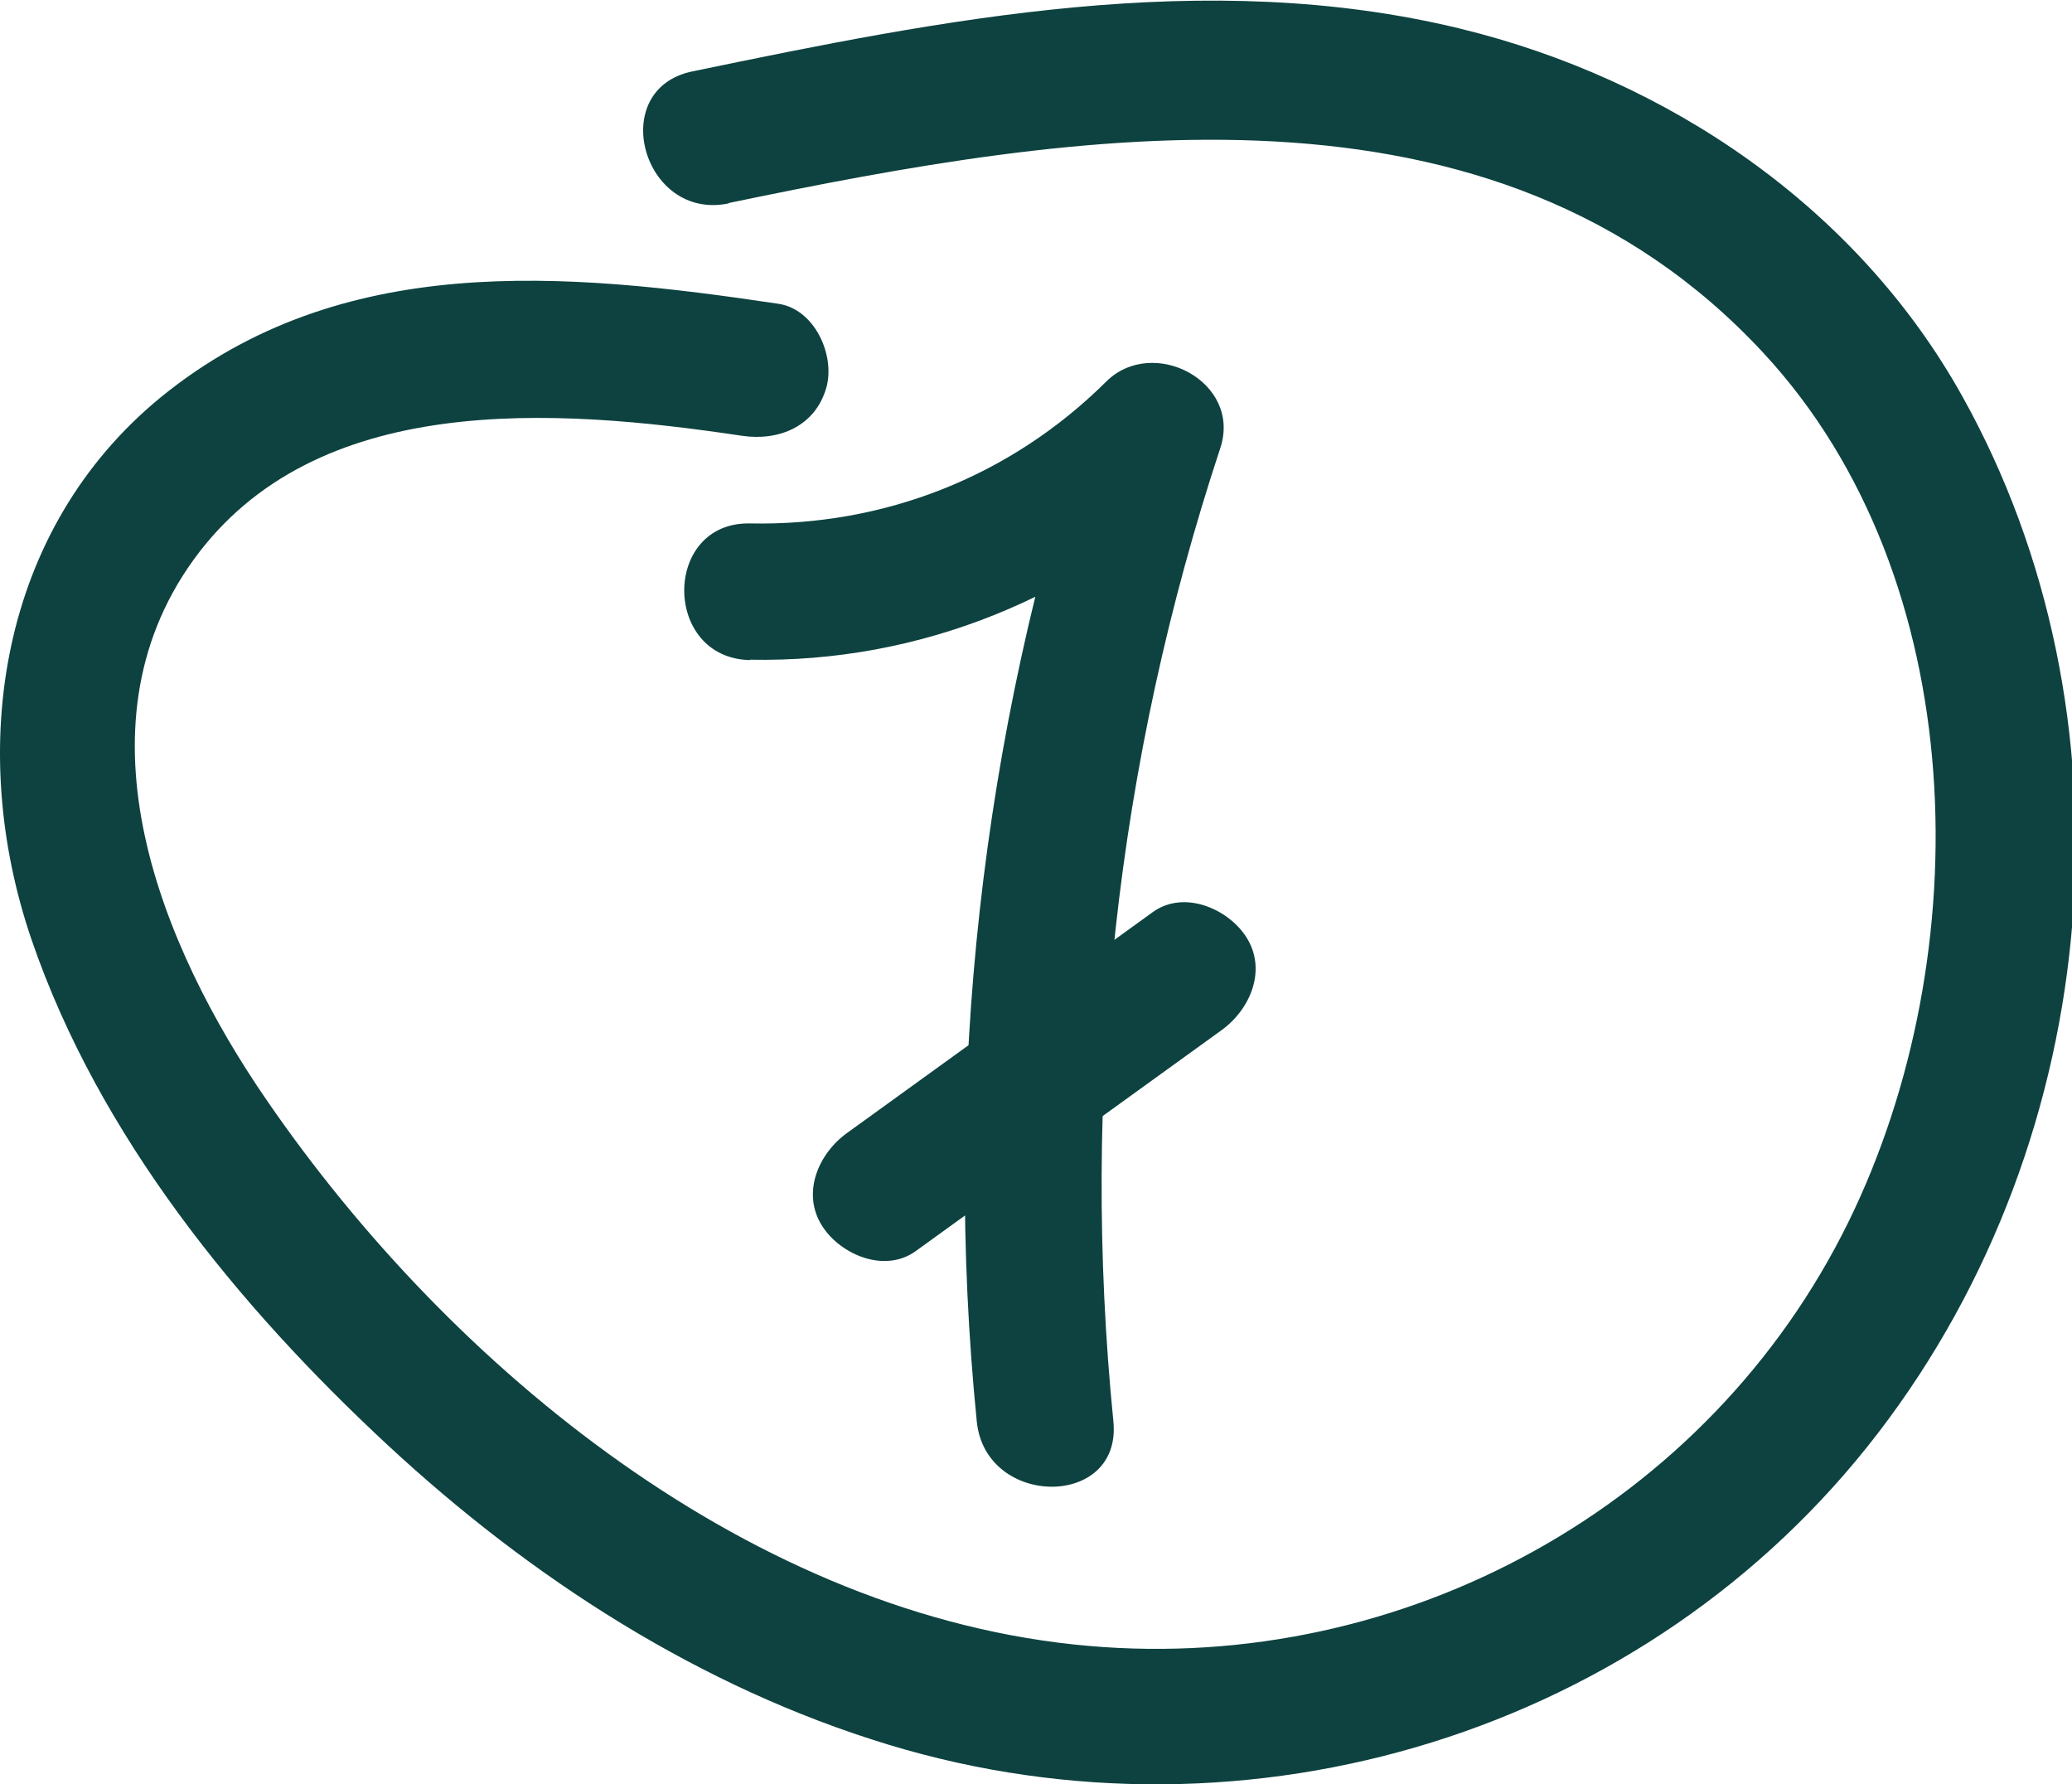
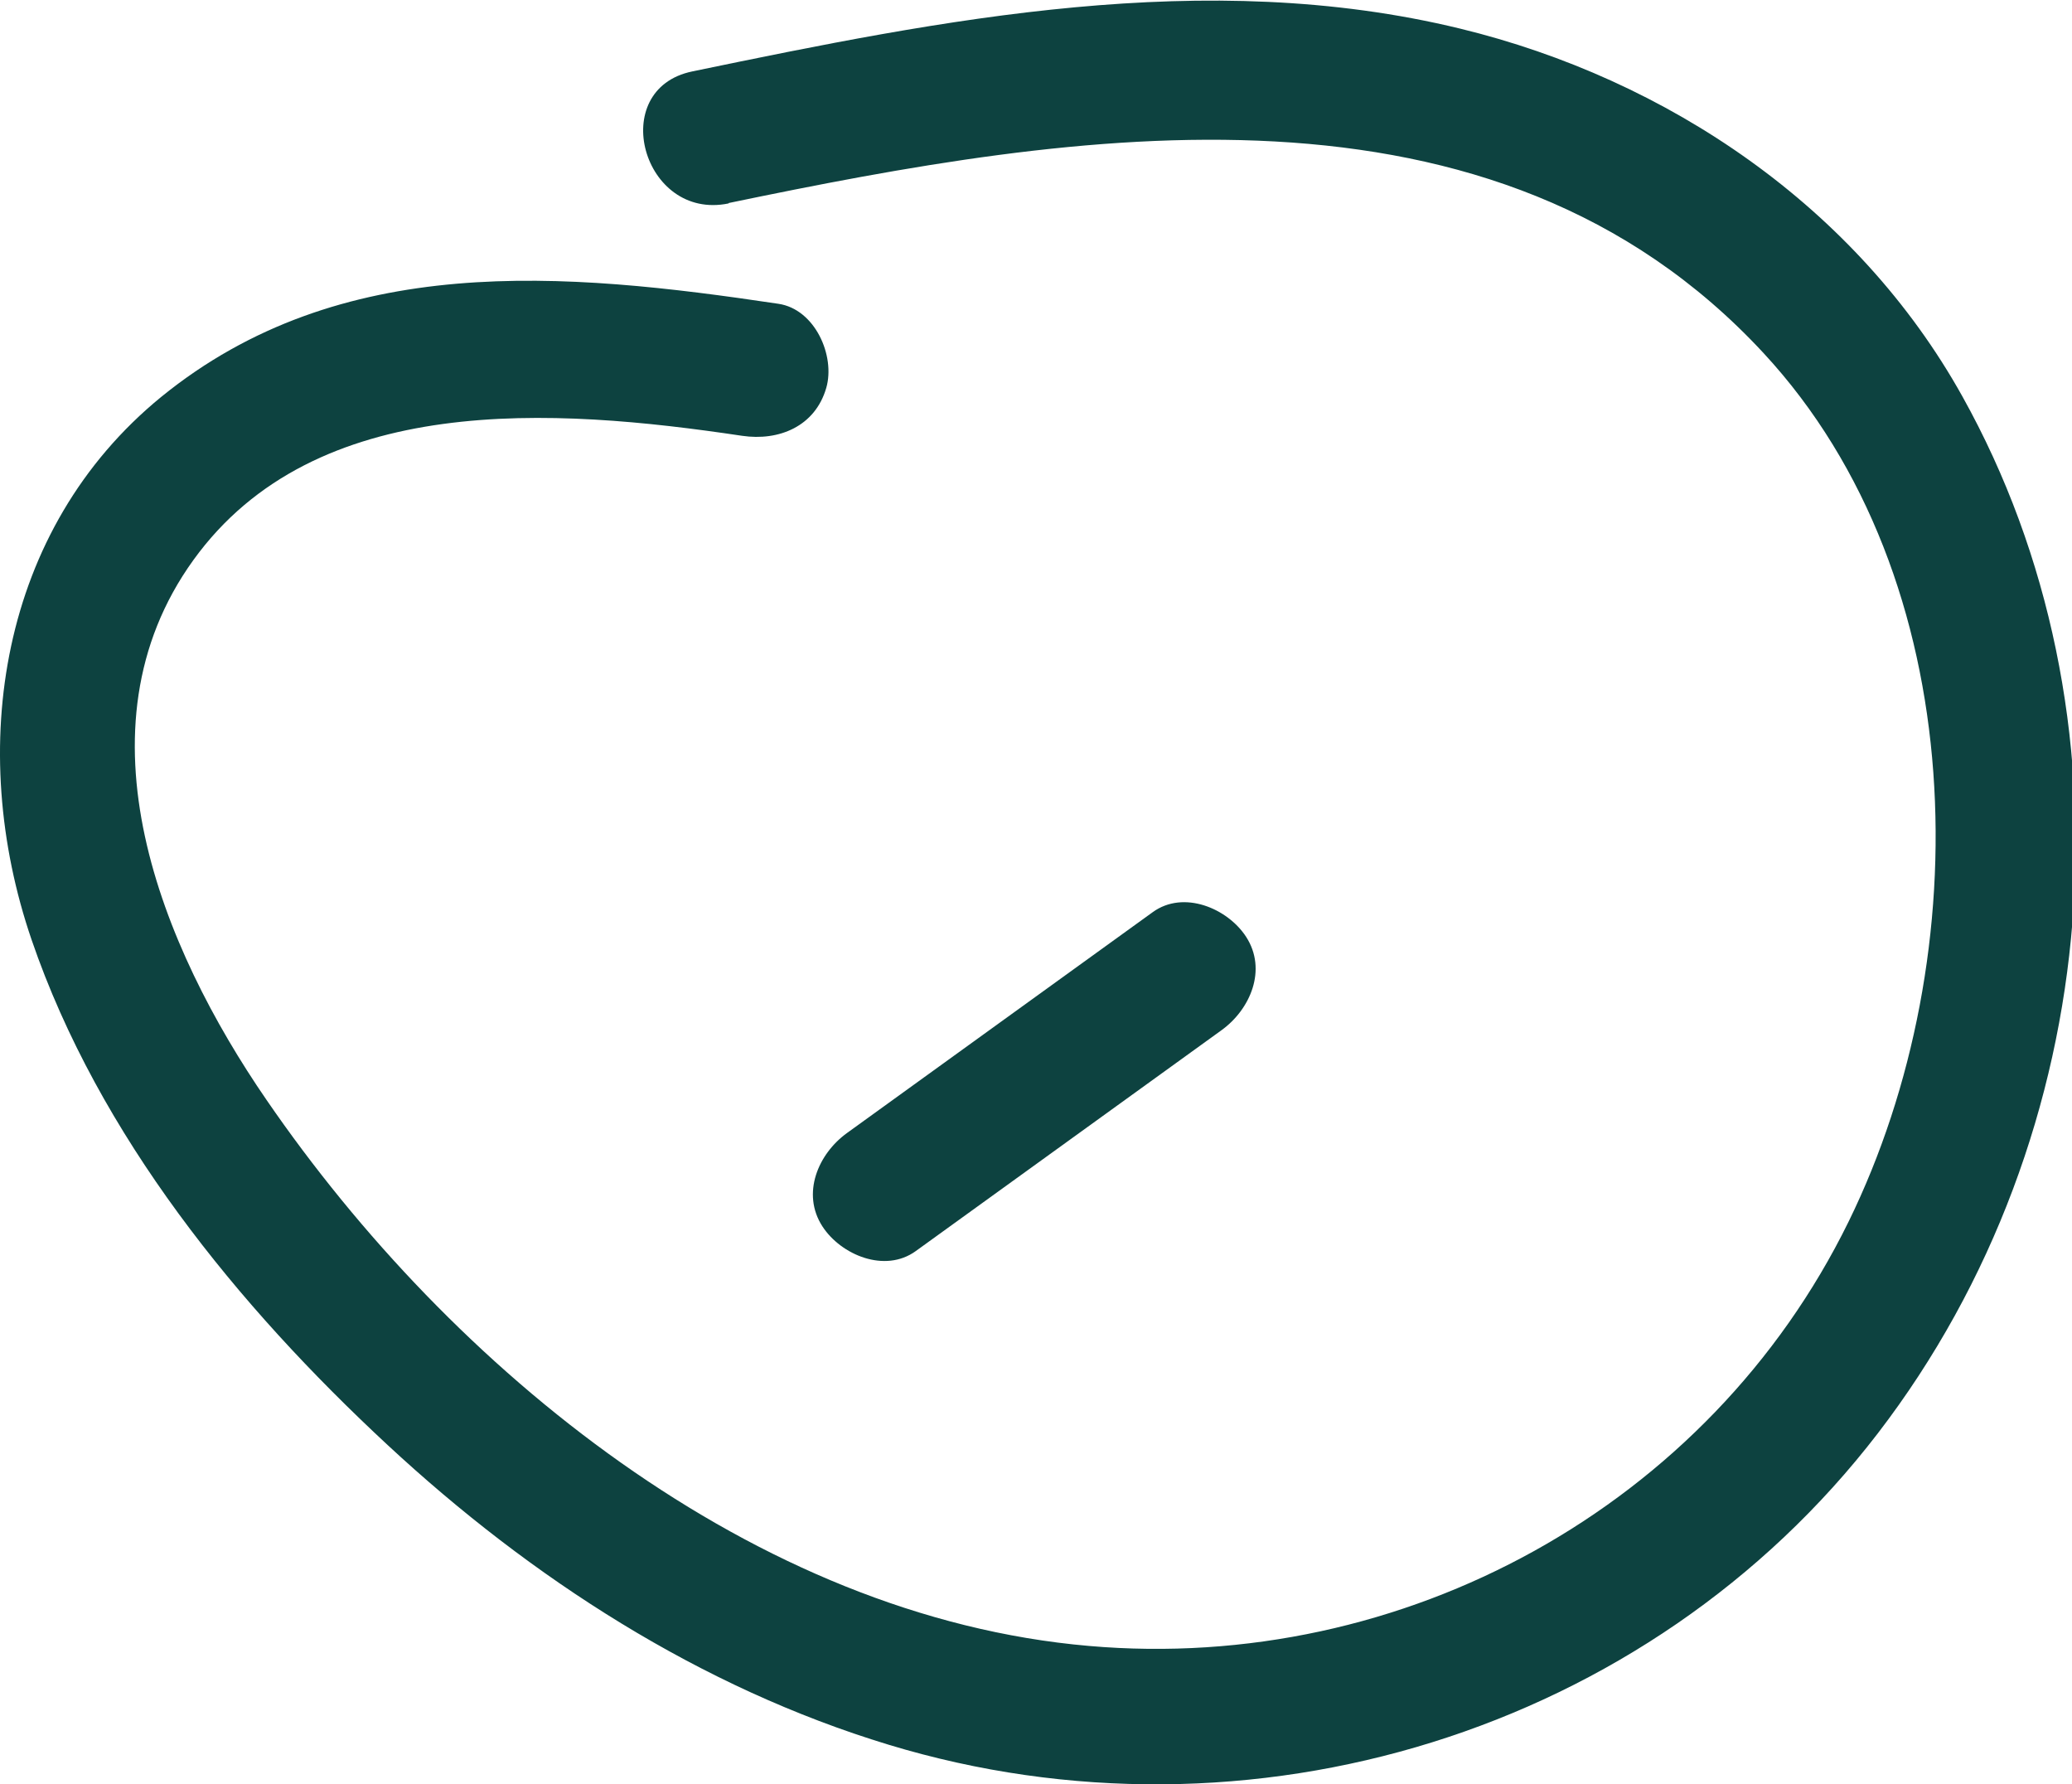
<svg xmlns="http://www.w3.org/2000/svg" id="OBJECTS" viewBox="0 0 53.69 46.22">
  <defs>
    <style> .cls-1 { fill: #0d4240; } </style>
  </defs>
  <g>
-     <path class="cls-1" d="M19.43,17.09c4.39,.09,8.61-1.62,11.73-4.7l-2.96-1.72c-2.77,8.4-3.77,17.35-2.89,26.15,.22,2.25,3.77,2.27,3.54,0-.85-8.53,.08-17.07,2.77-25.21,.57-1.72-1.75-2.93-2.96-1.72-2.47,2.45-5.74,3.74-9.22,3.67-2.28-.05-2.28,3.5,0,3.54h0Z" />
    <path class="cls-1" d="M23.73,32.41c2.64-1.91,5.28-3.81,7.92-5.72,.75-.54,1.19-1.57,.64-2.42-.48-.74-1.62-1.22-2.42-.64-2.64,1.91-5.28,3.81-7.92,5.72-.75,.54-1.19,1.57-.64,2.42,.48,.74,1.62,1.22,2.42,.64h0Z" />
  </g>
  <path class="cls-1" d="M18.88,5.26c9-1.87,19.81-3.68,26.82,3.89,5.41,5.84,5.58,15.61,2.2,22.5-3.62,7.38-11.54,11.7-19.68,10.99-8.69-.75-16.53-7.18-21.31-14.14-2.72-3.95-5.06-9.61-1.9-13.99s9.34-3.95,14.22-3.22c.95,.14,1.89-.24,2.18-1.24,.24-.83-.29-2.04-1.24-2.18-5.55-.83-11.35-1.36-15.99,2.41C-.02,13.71-.88,19.39,.82,24.35c1.74,5.07,5.34,9.48,9.23,13.09,3.72,3.45,8.1,6.28,12.98,7.76,9.33,2.83,19.67-.31,25.63-8.07s6.76-18.67,2.19-26.86c-2.73-4.9-7.63-8.22-13.02-9.53-6.59-1.6-13.38-.24-19.89,1.11-2.23,.46-1.29,3.88,.94,3.42h0Z" />
</svg>